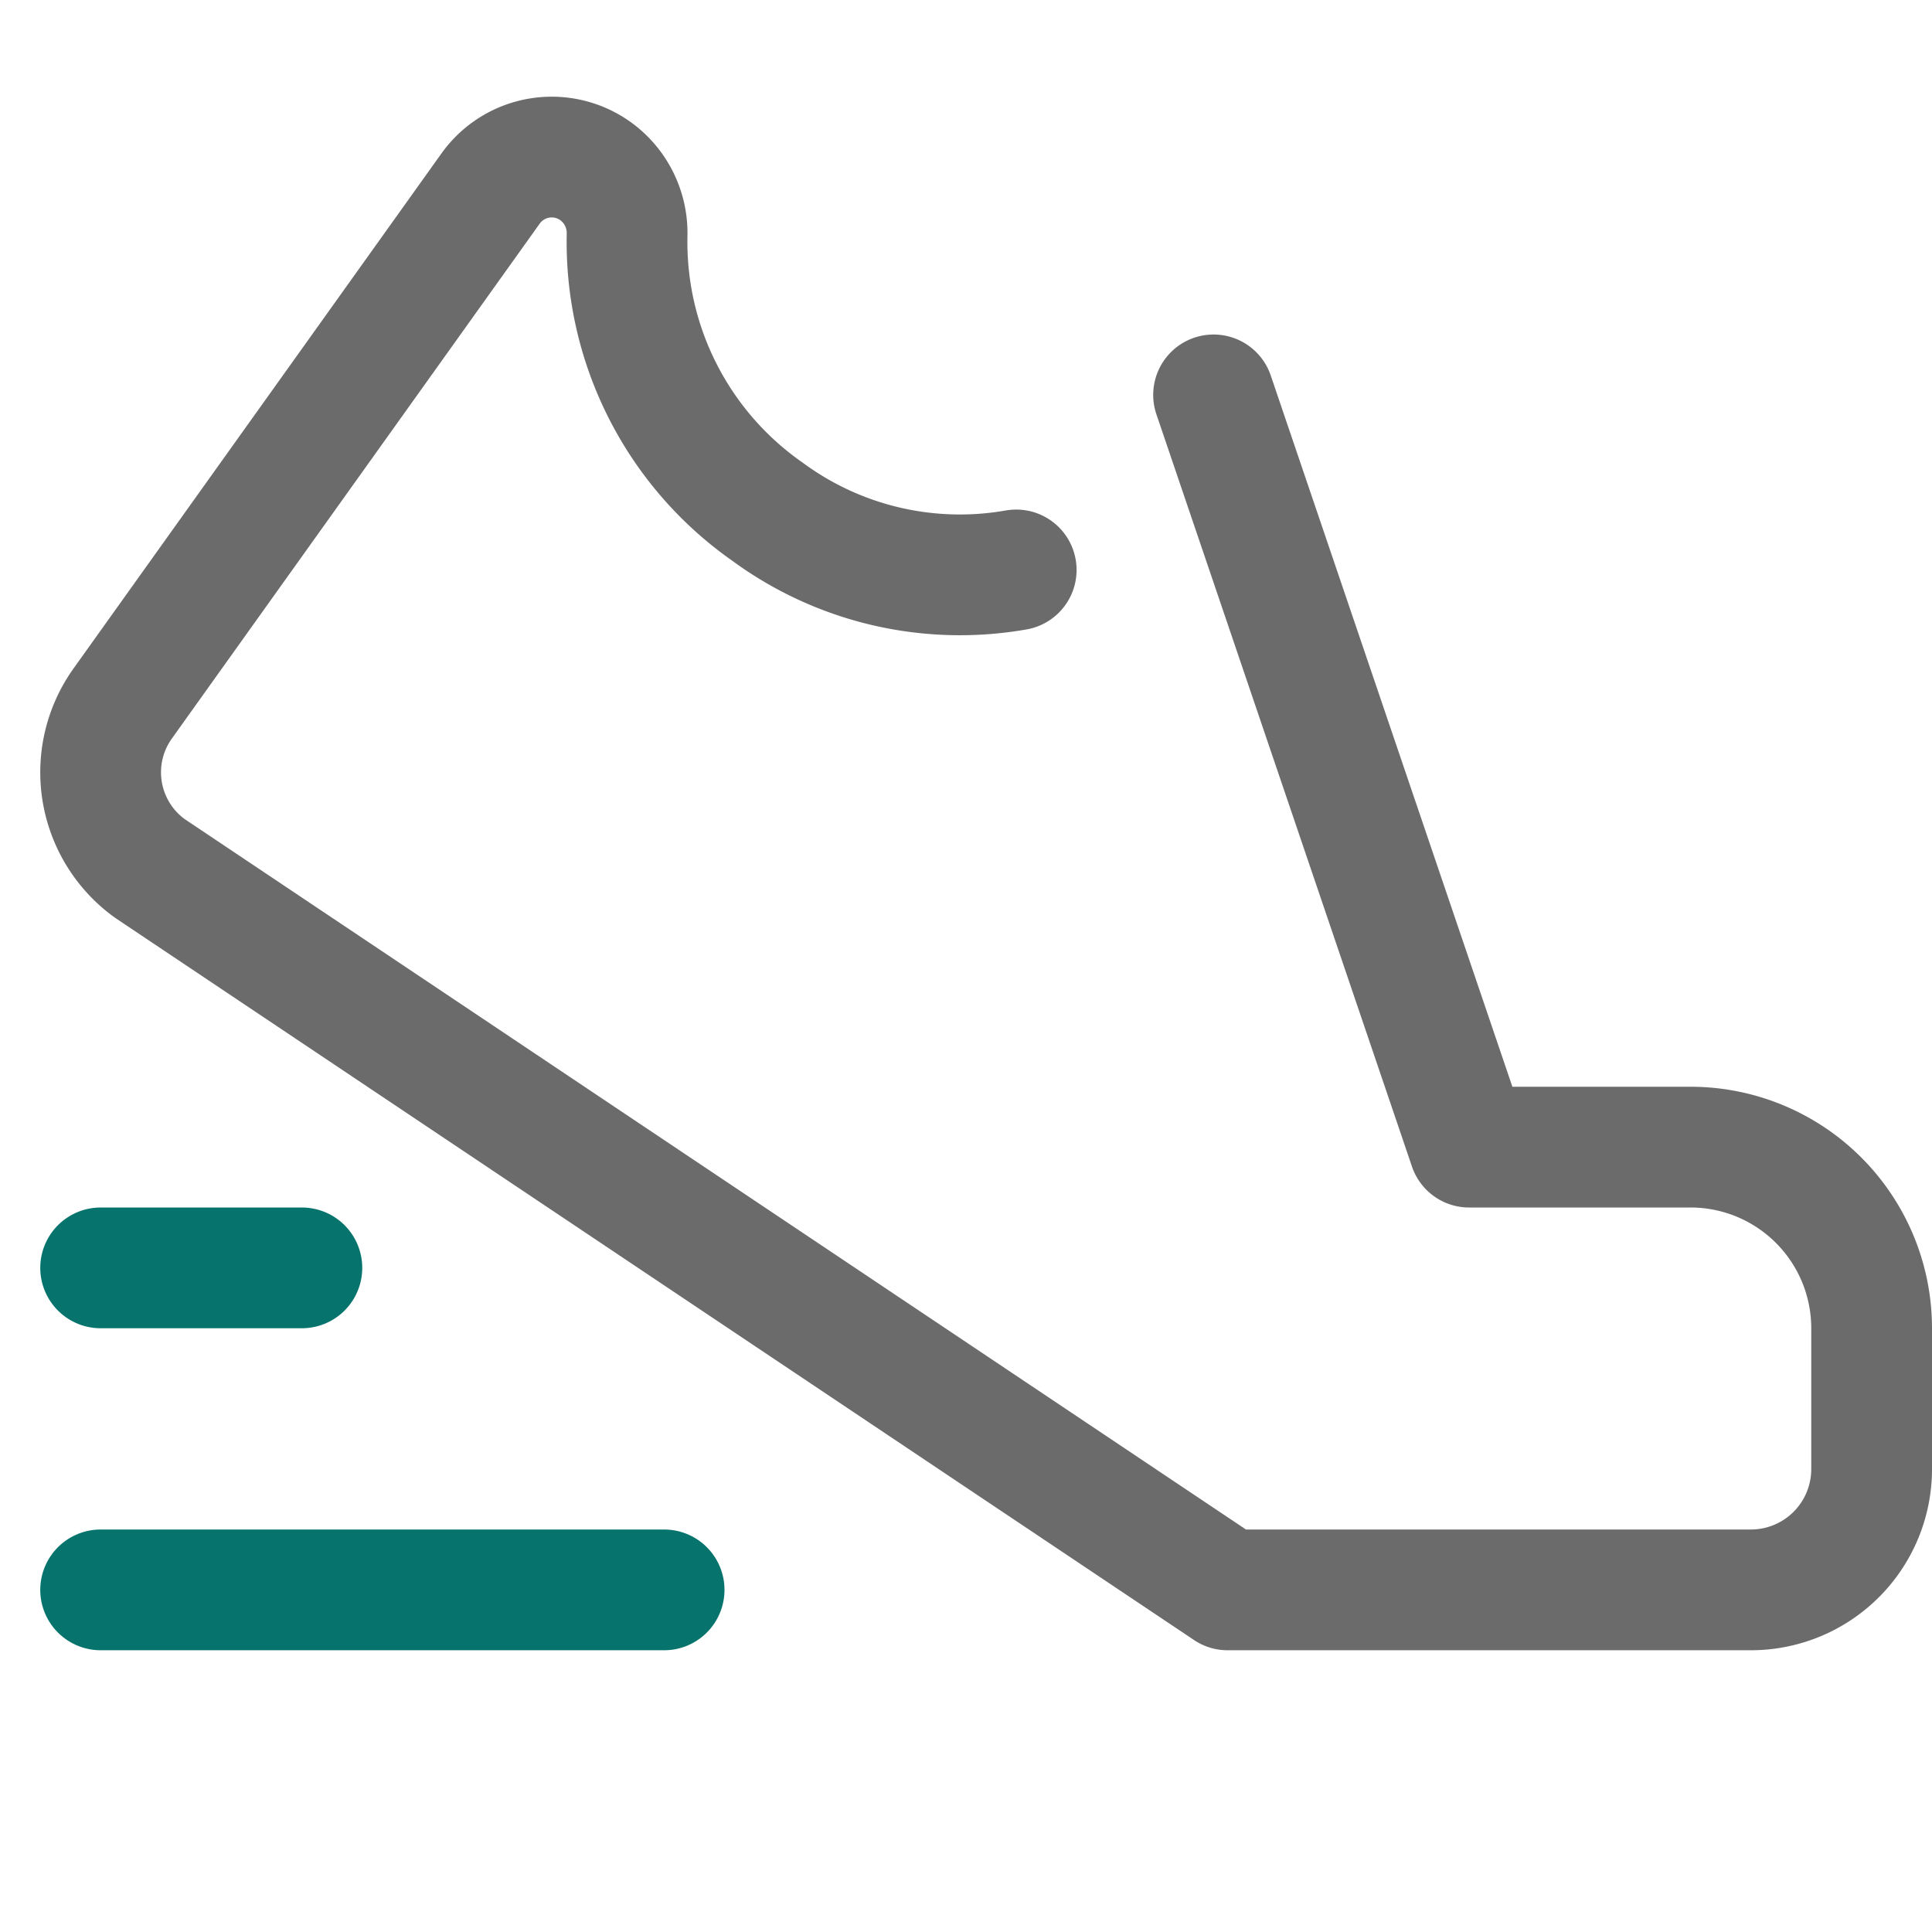
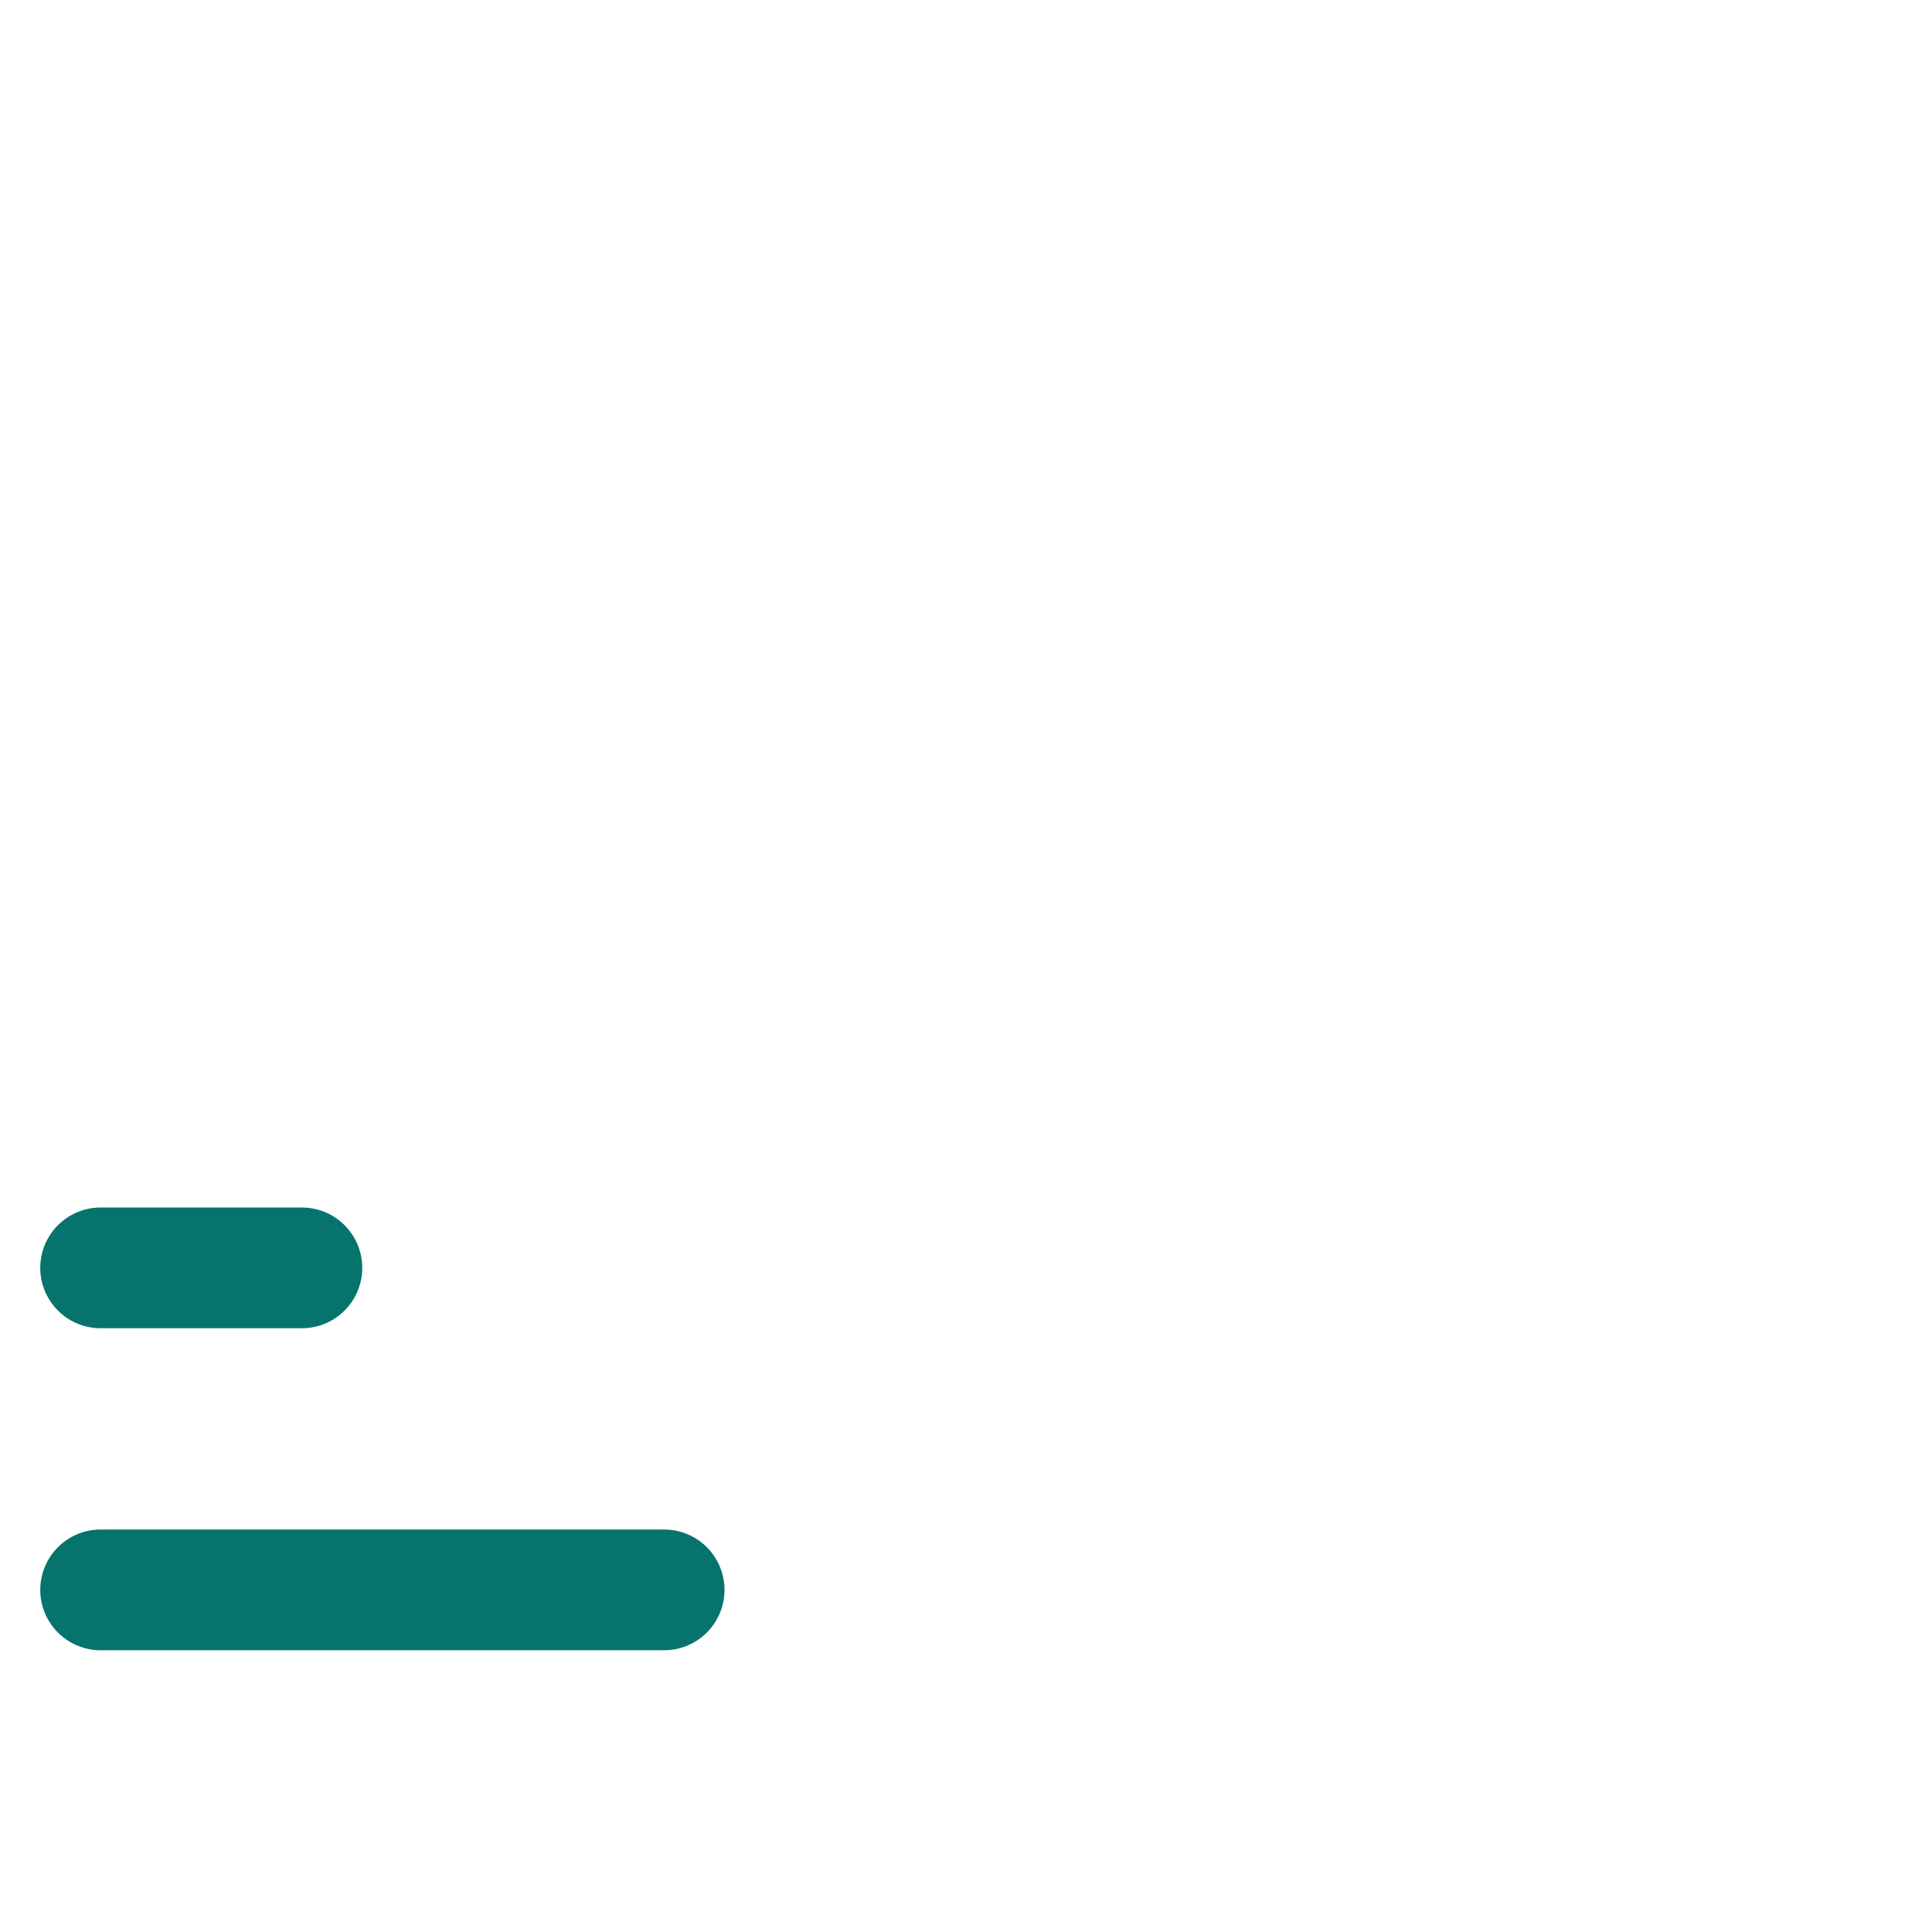
<svg xmlns="http://www.w3.org/2000/svg" height="48" width="48" viewBox="0 0 48 48">
  <g stroke-linecap="round" stroke-width="3" fill="none" stroke="#6b6b6b" stroke-linejoin="round" class="nc-icon-wrapper" transform="translate(0.5 0.5)">
-     <path d="M29.651,9.311,36,28h5.5A4.5,4.5,0,0,1,46,32.5V36a3,3,0,0,1-3,3H30L3.226,21.078a2.942,2.942,0,0,1-.683-4.092l9.144-12.8a1.867,1.867,0,0,1,2.6-.44l.013.009a1.9,1.9,0,0,1,.78,1.578,8.176,8.176,0,0,0,3.489,6.881,8.067,8.067,0,0,0,6.178,1.446" />
    <line x1="2" y1="39" x2="16" y2="39" stroke="#06746d" />
    <line x1="2" y1="31" x2="7" y2="31" stroke="#06746d" />
  </g>
</svg>